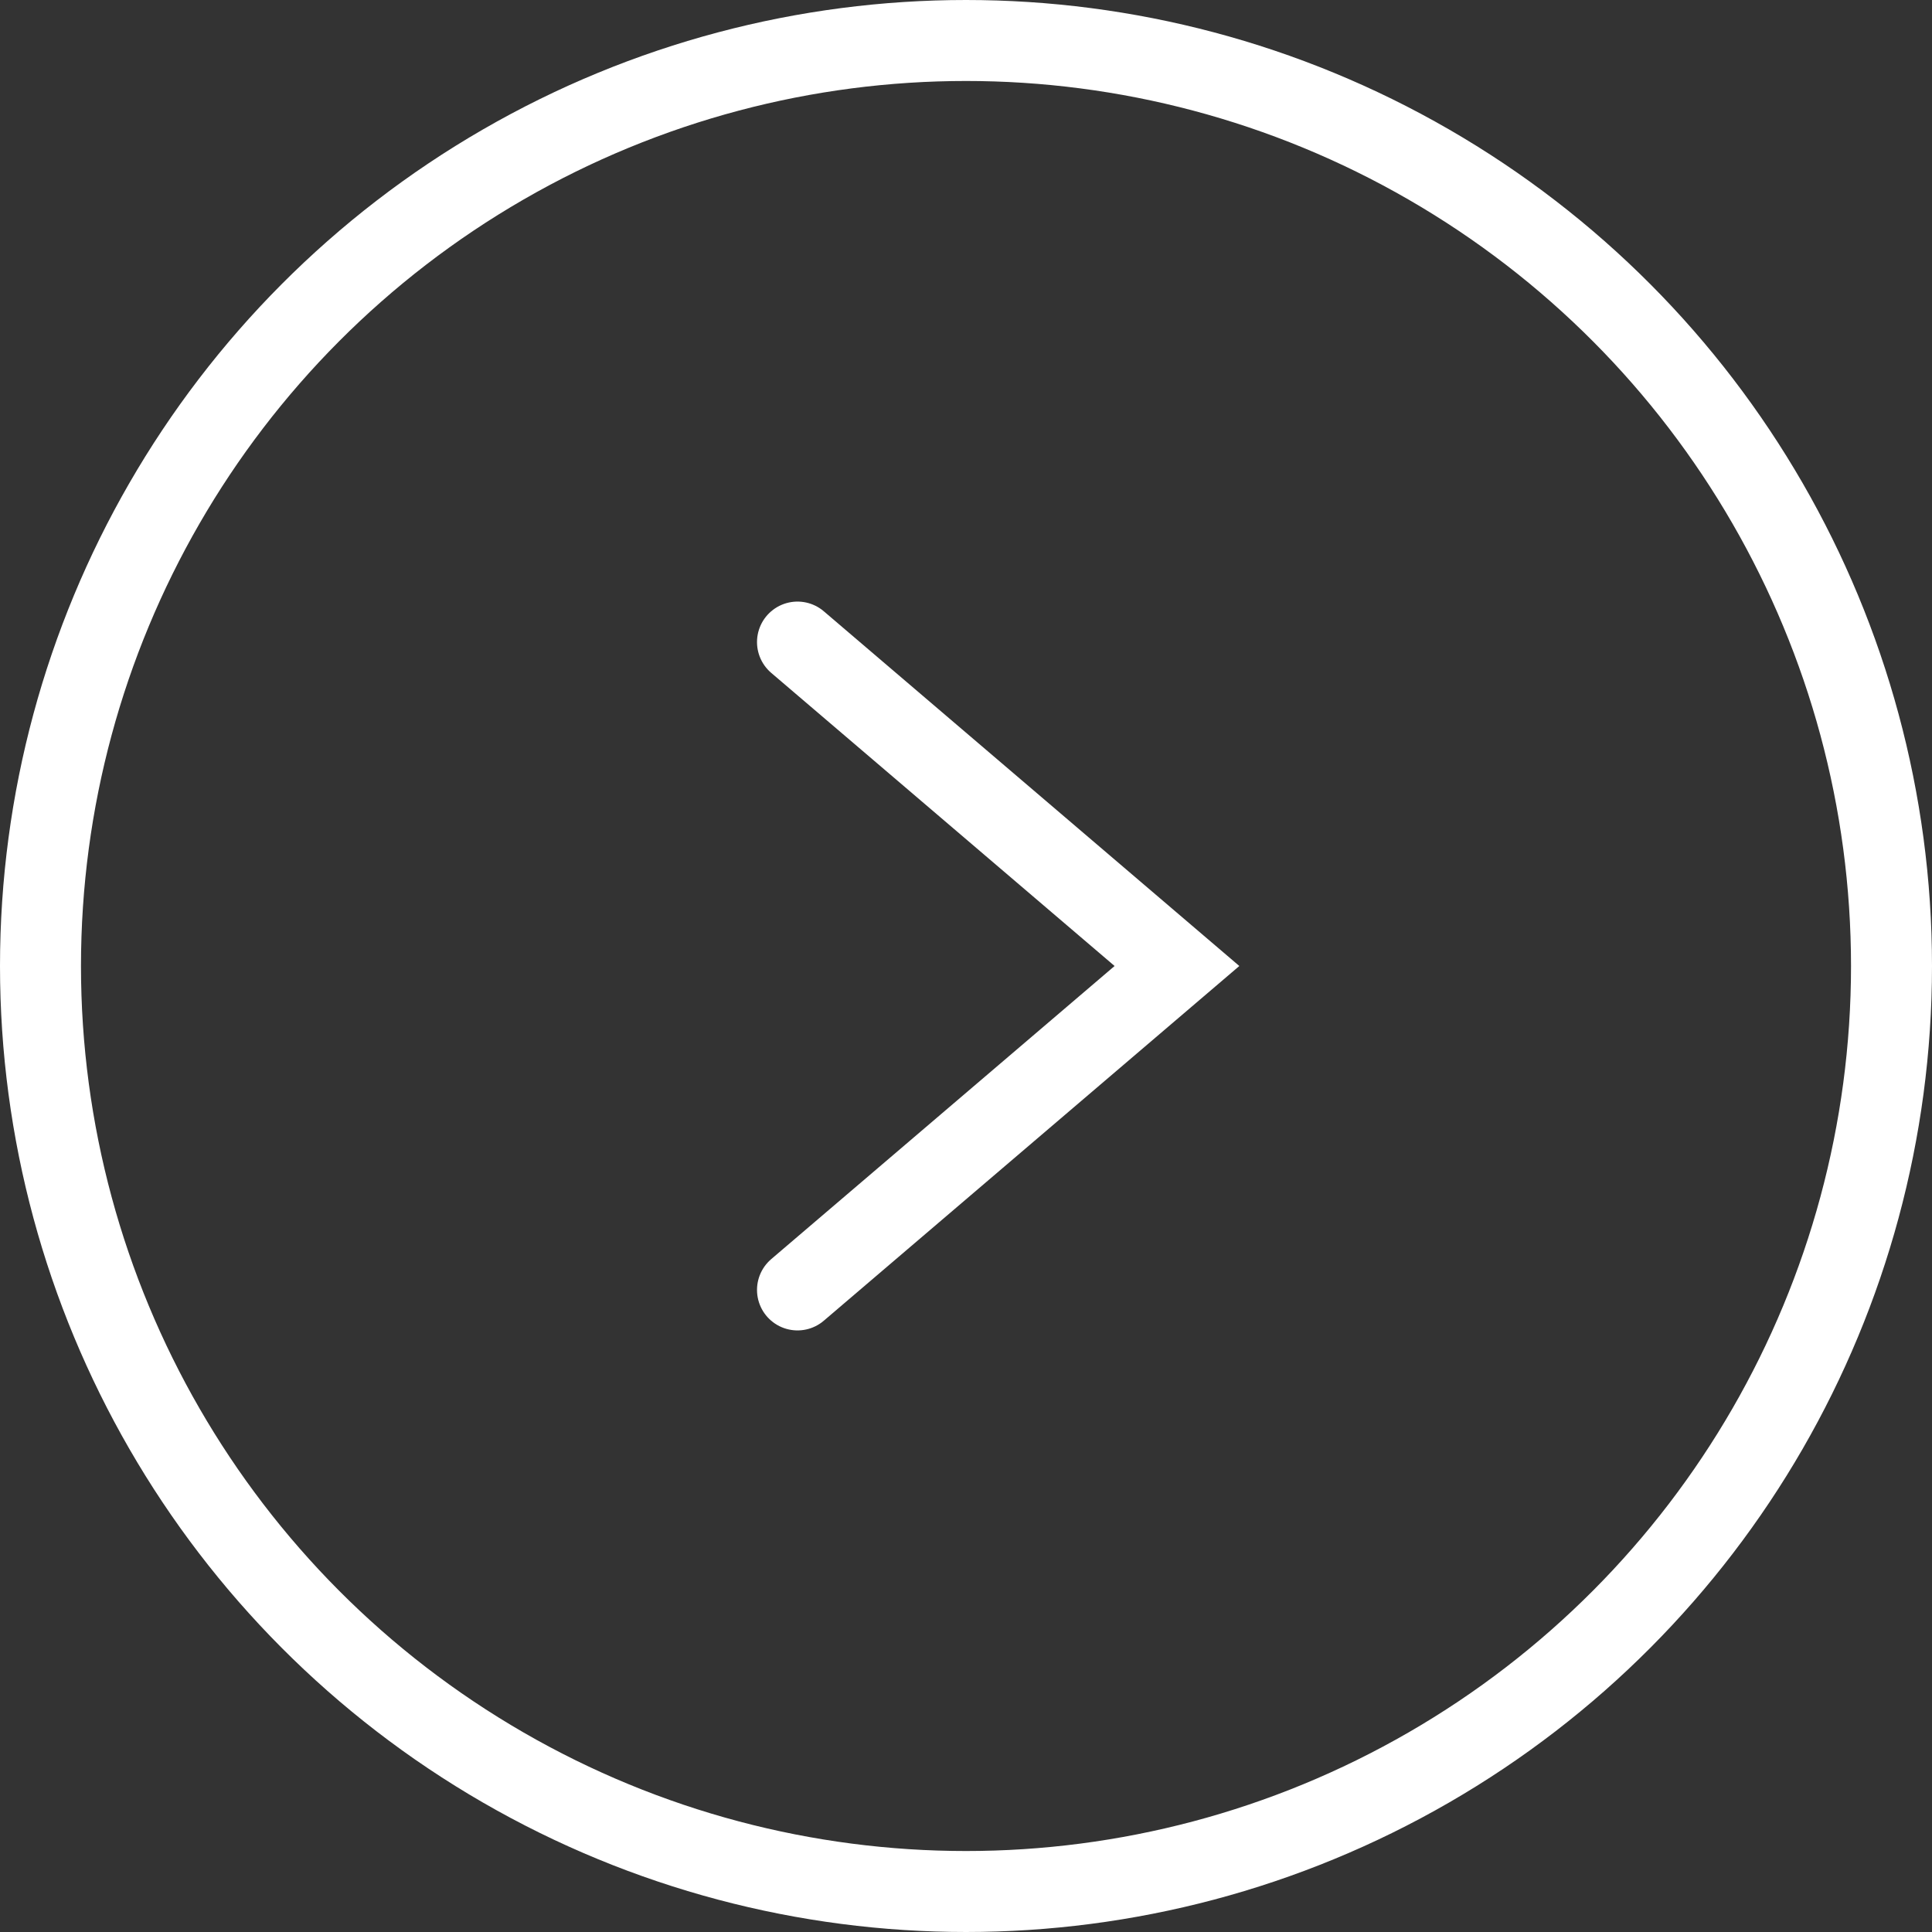
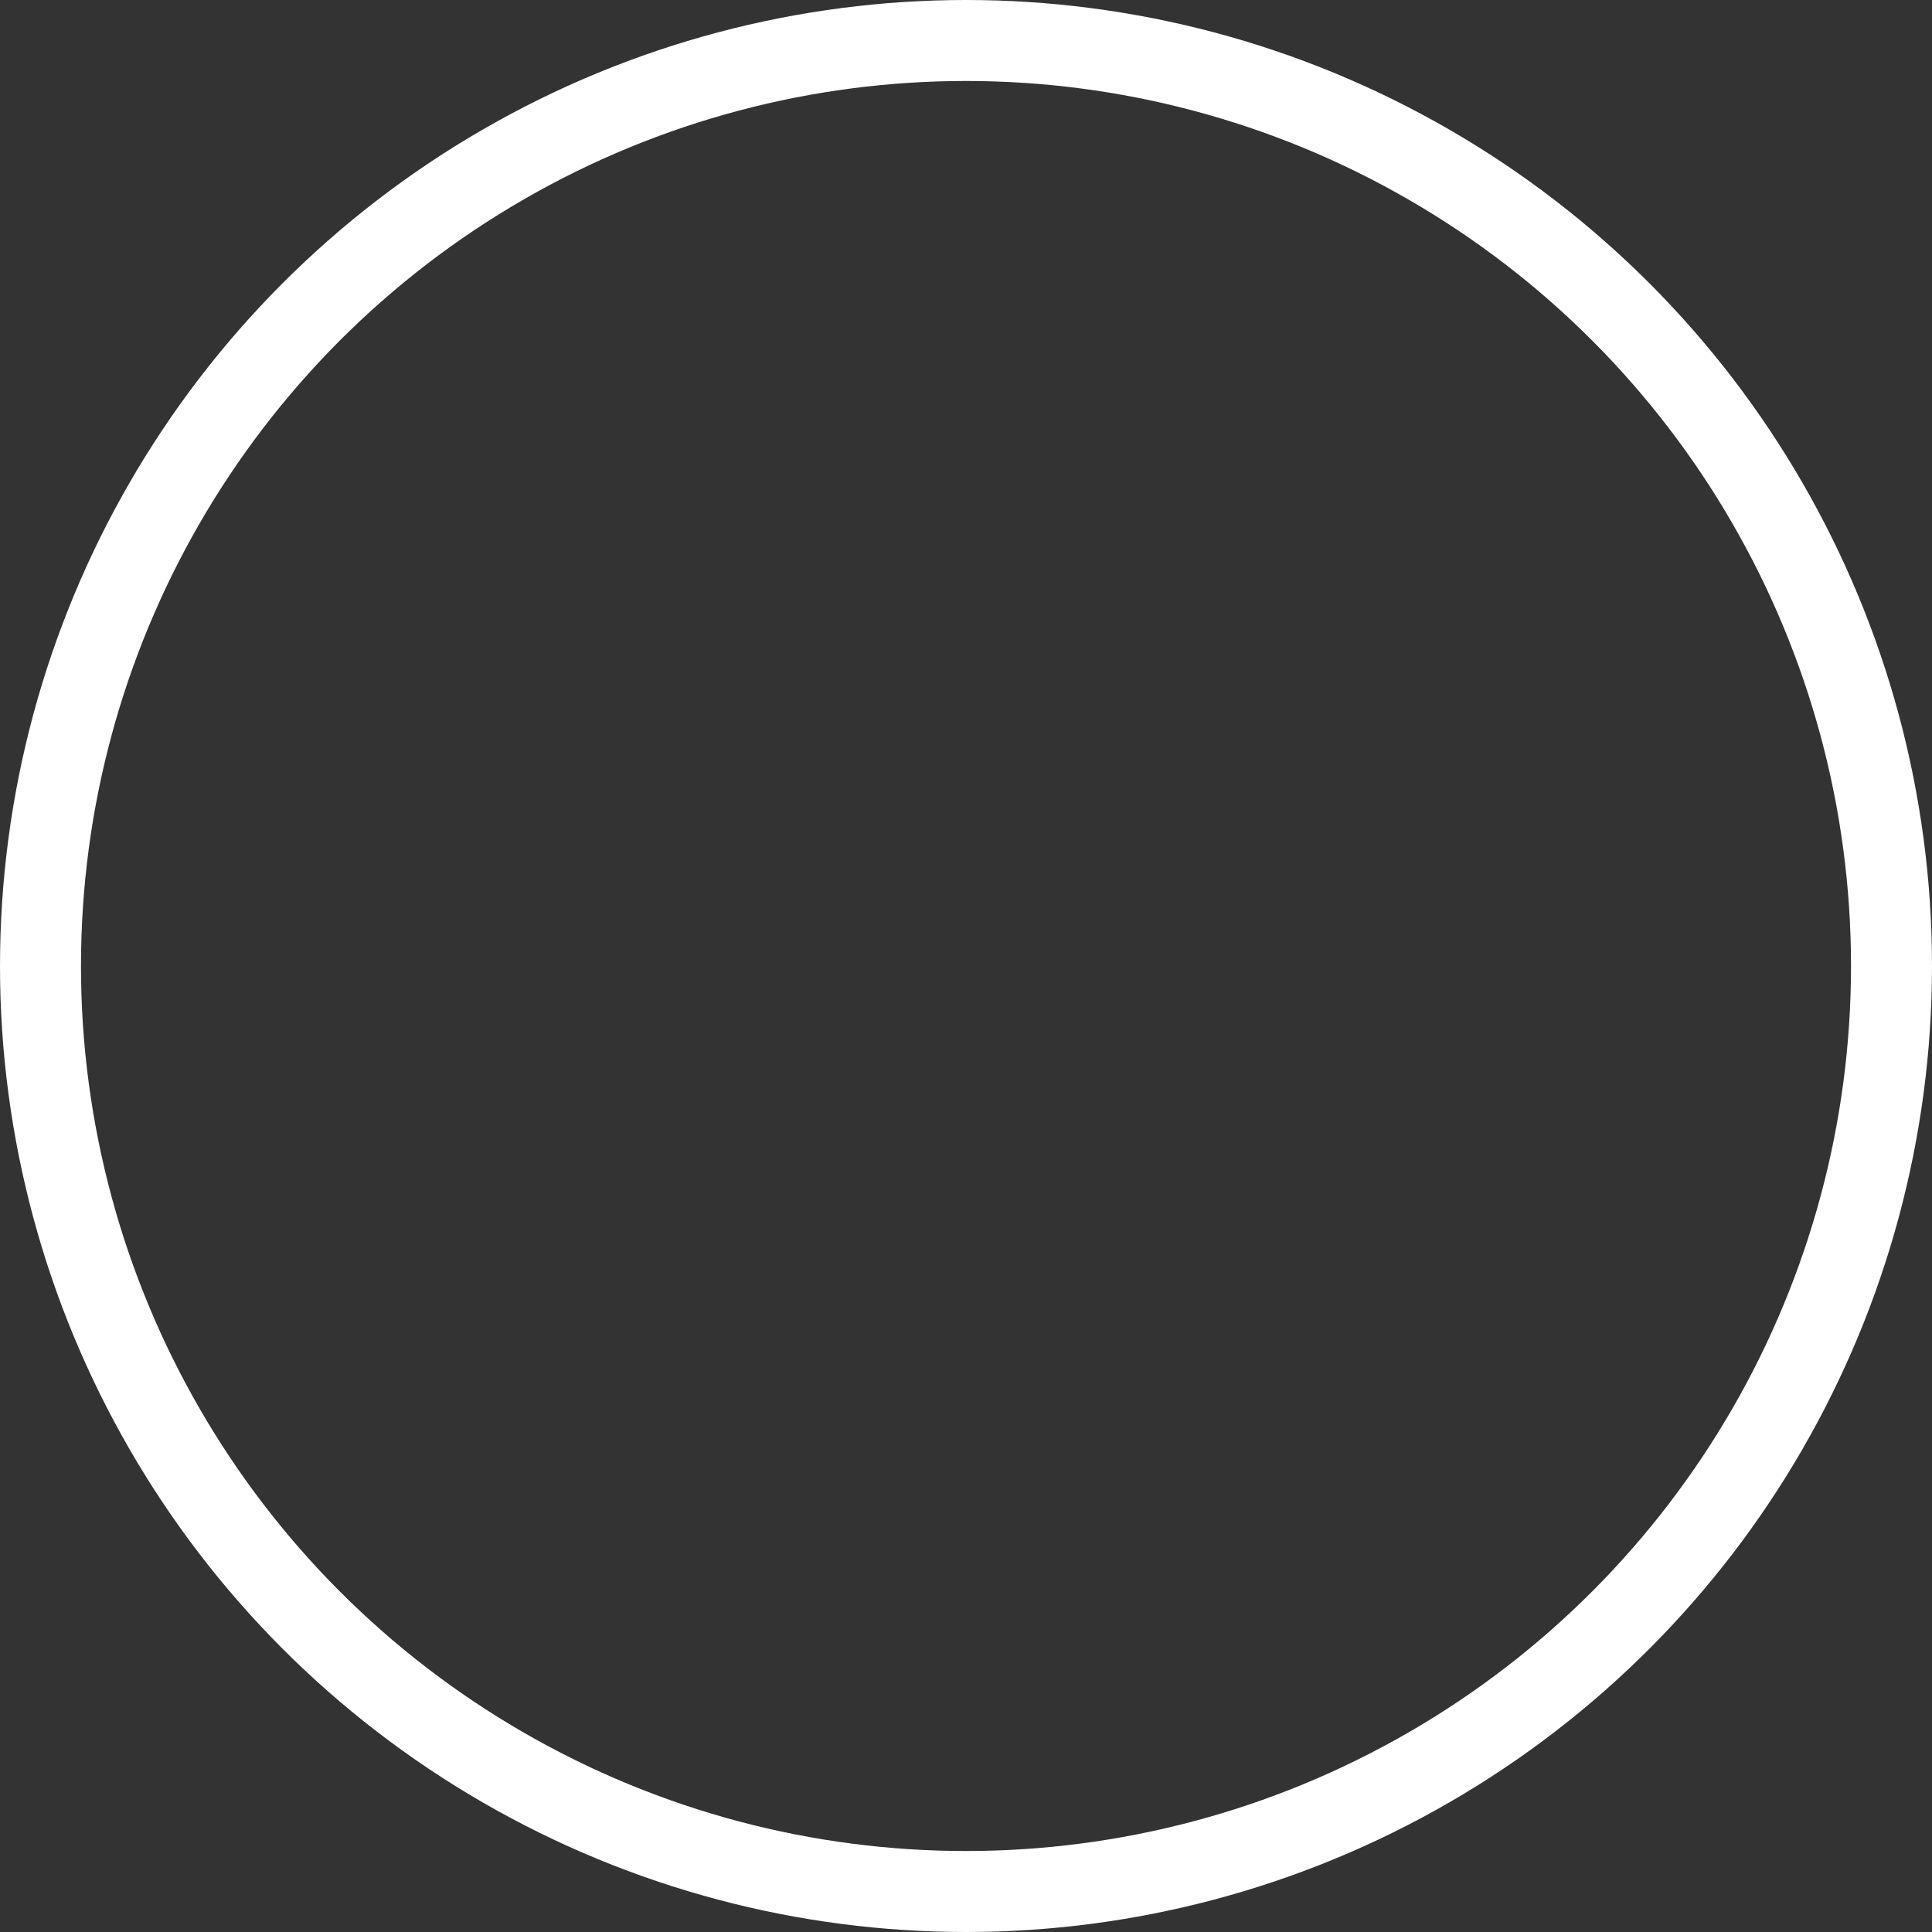
<svg xmlns="http://www.w3.org/2000/svg" width="33.4" height="33.4" viewBox="0 0 33.4 33.4">
  <rect x="0" y="0" width="33.4" height="33.4" fill="#333333" stroke="none" />
  <g id="arrow_2" transform="translate(-9472.363 -2458.3)">
    <circle id="楕円形_38" data-name="楕円形 38" cx="16" cy="16" r="16" transform="translate(9473.063 2459)" fill="none" stroke="#fff" stroke-linecap="round" stroke-miterlimit="10" stroke-width="1.4" />
-     <path id="パス_268" data-name="パス 268" d="M9486.15,2480.6l6.56-5.6-6.56-5.6" fill="none" stroke="#fff" stroke-linecap="round" stroke-miterlimit="10" stroke-width="1.4" />
  </g>
</svg>